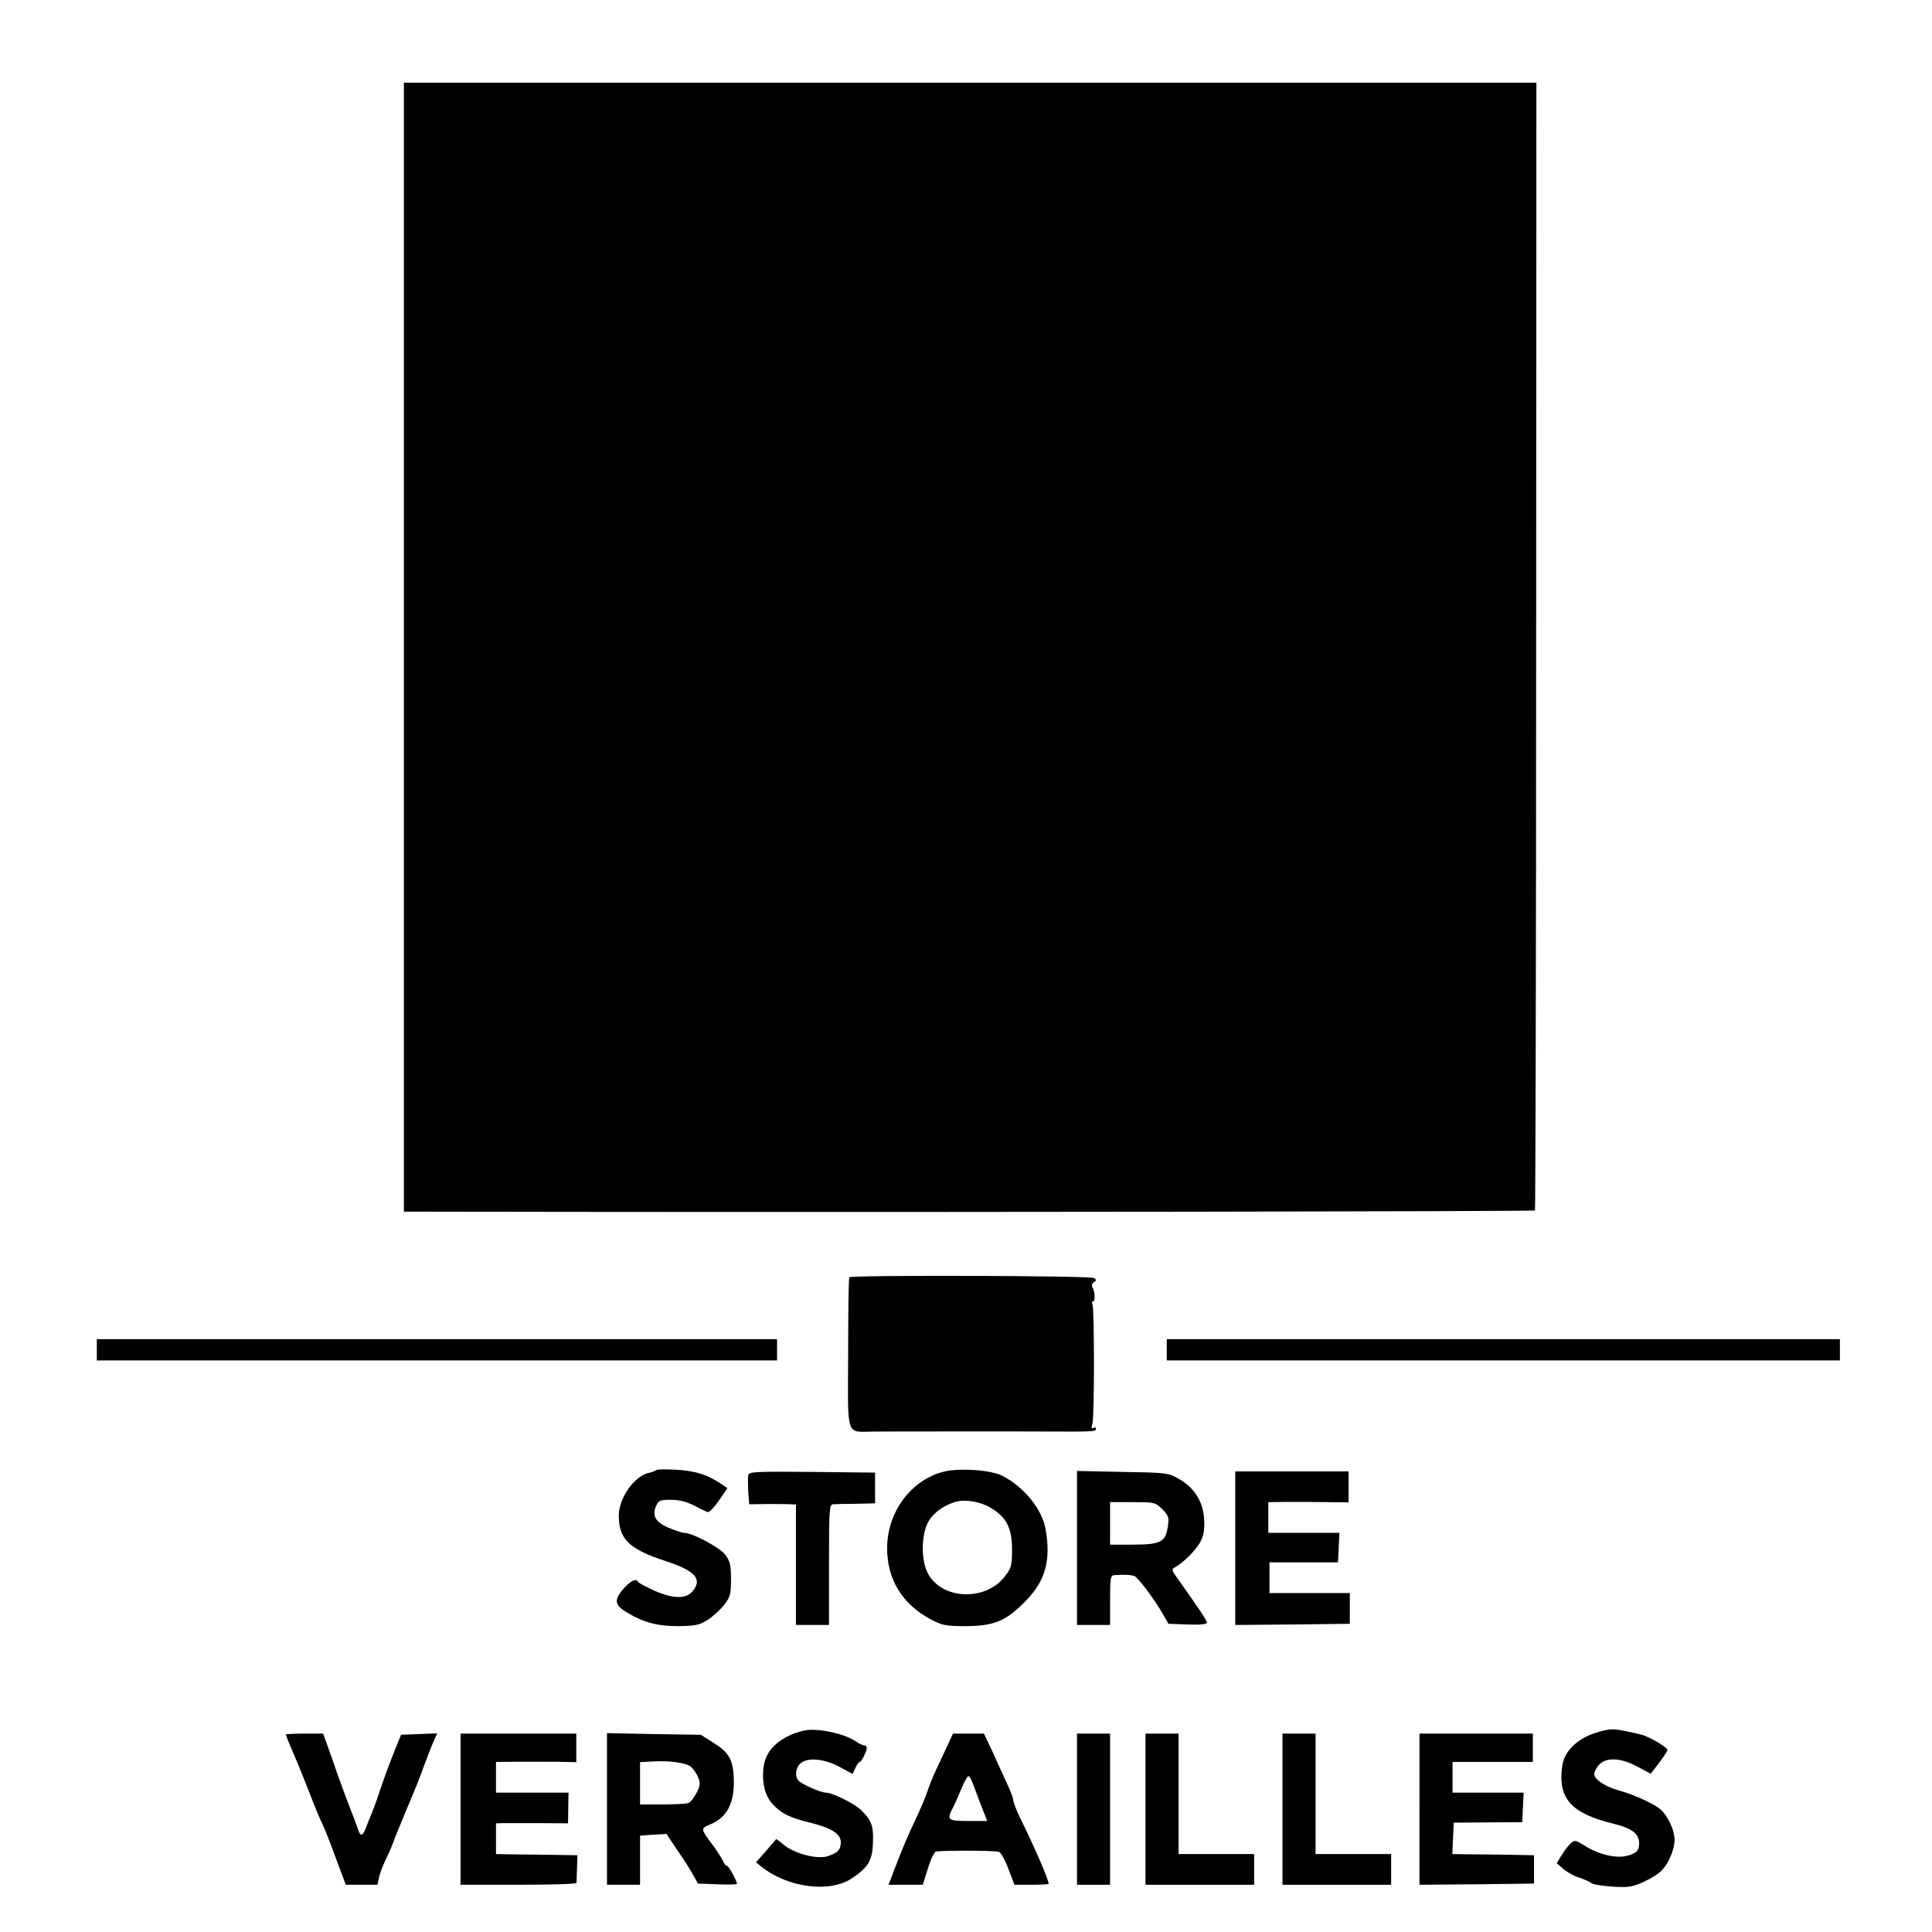
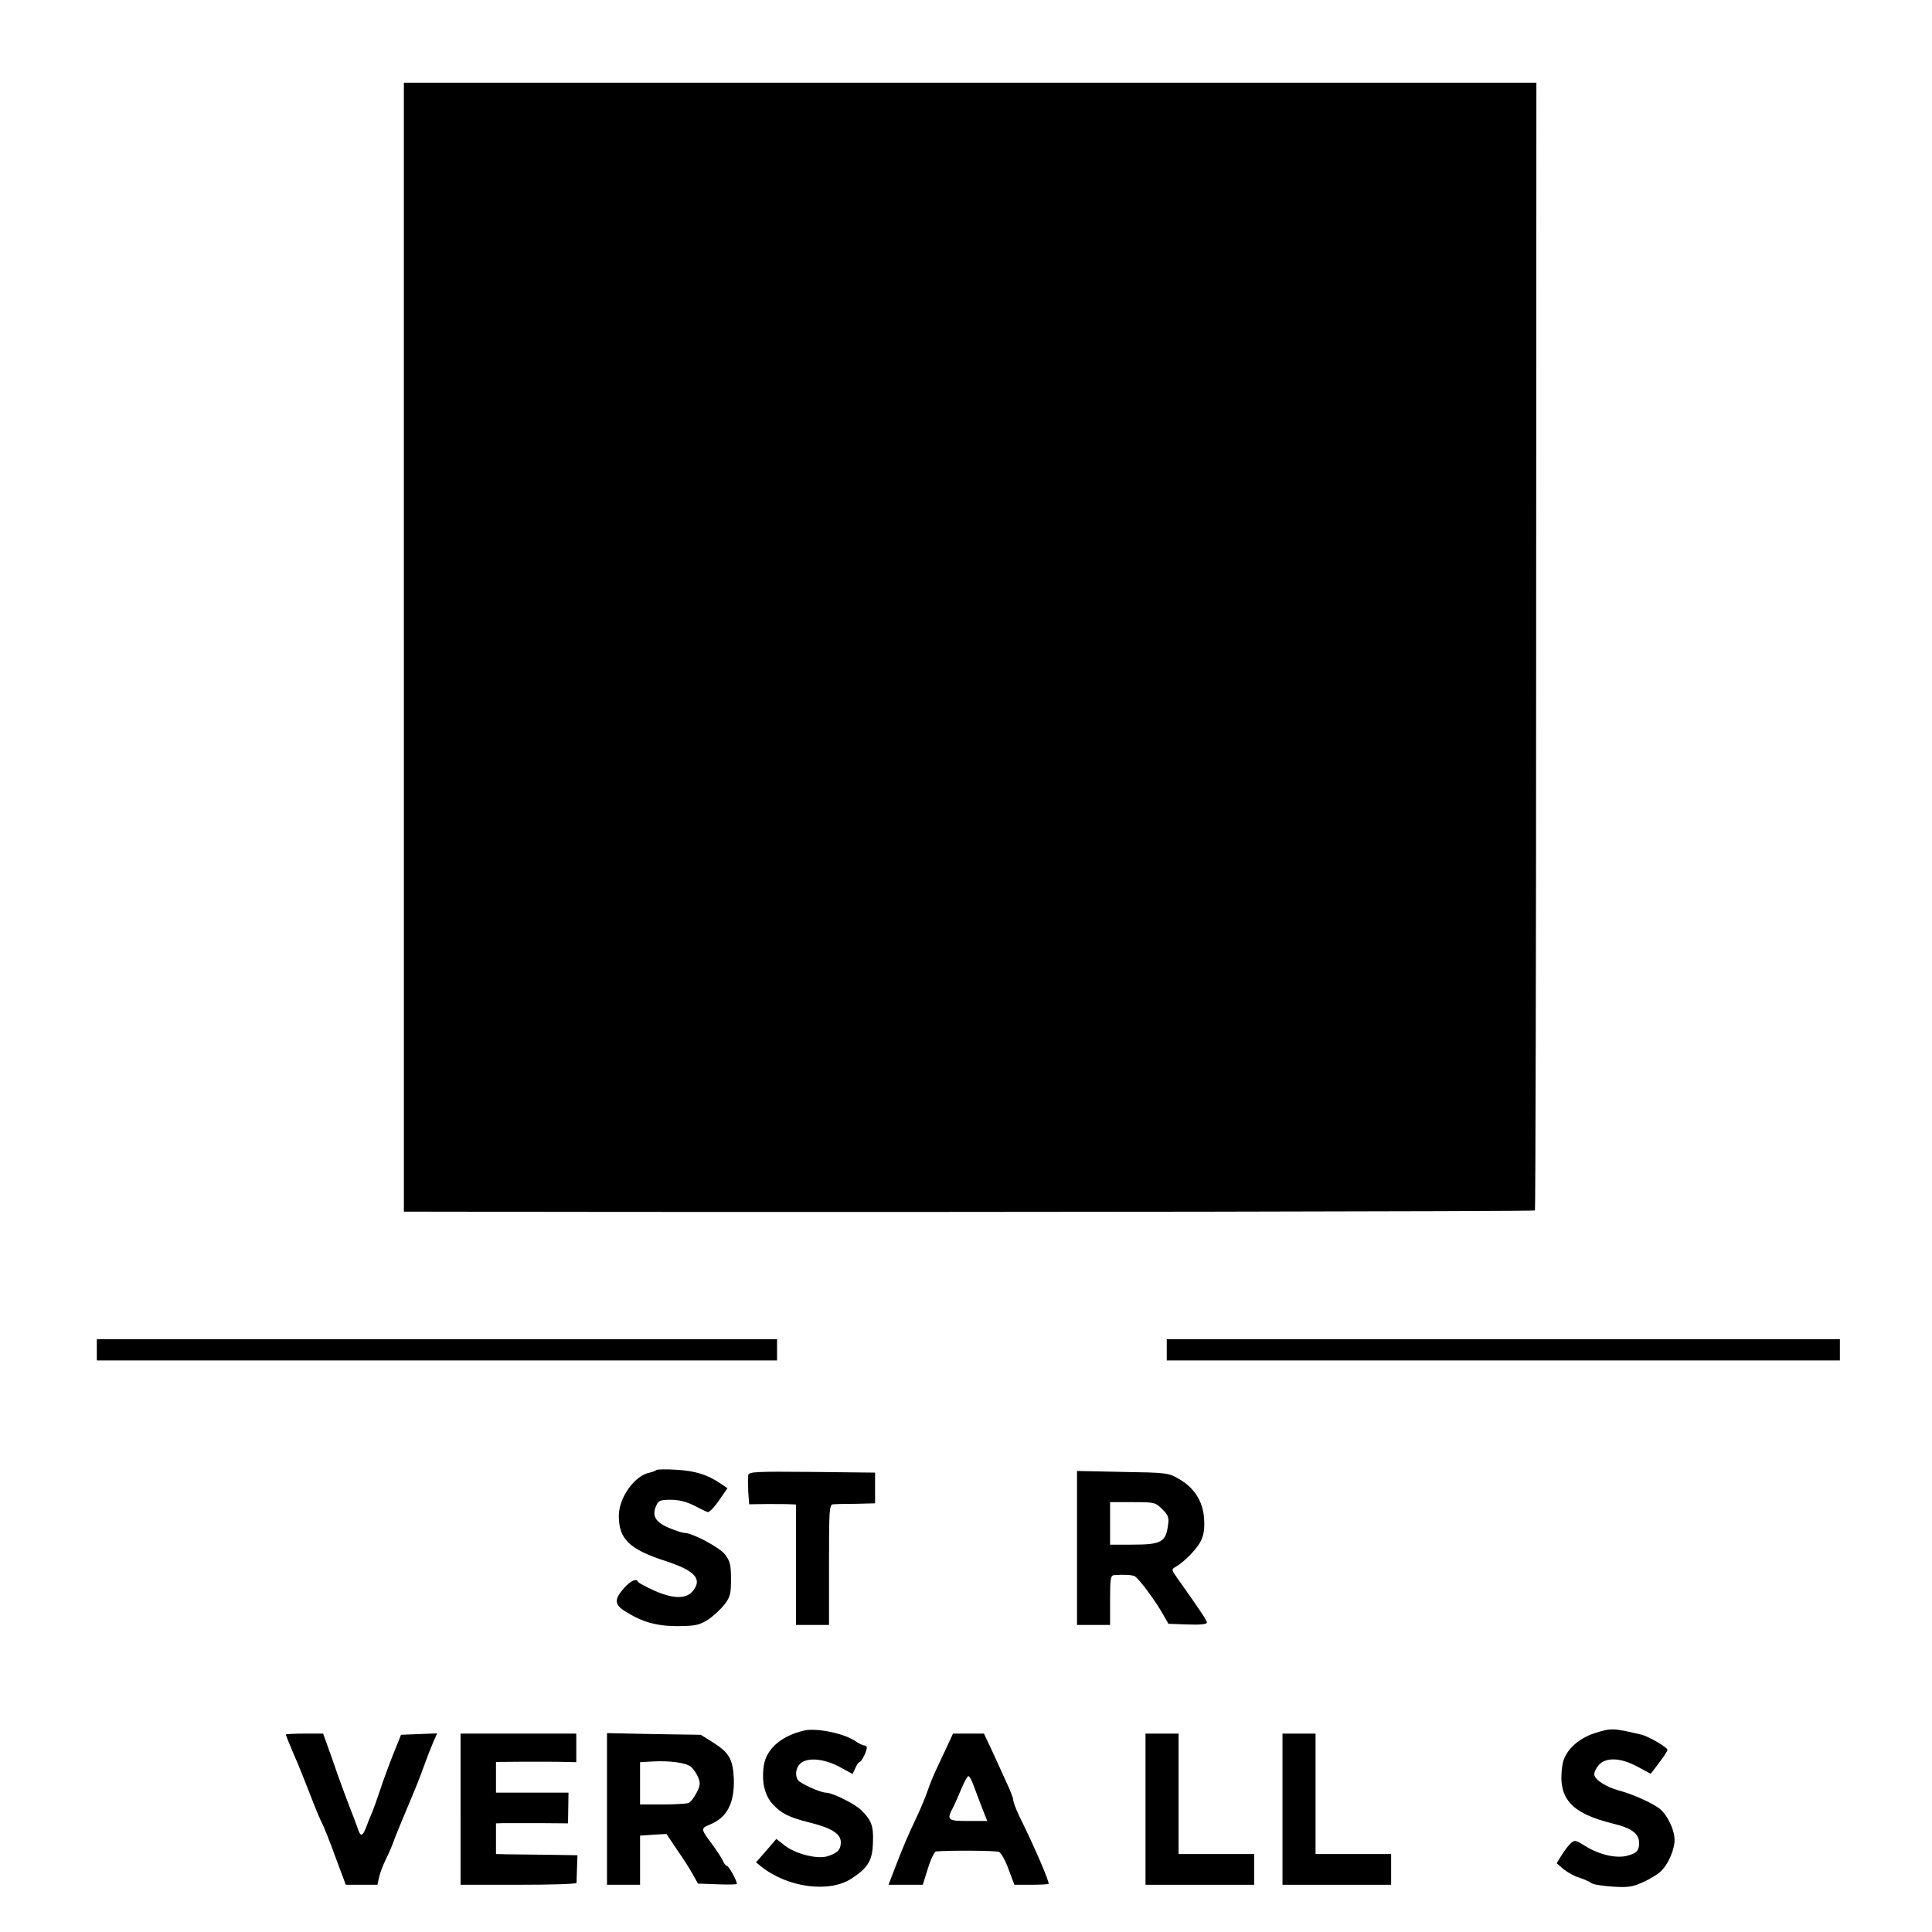
<svg xmlns="http://www.w3.org/2000/svg" version="1.0" width="818pt" height="818pt" viewBox="0 0 818 818" preserveAspectRatio="xMidYMid meet">
  <g transform="translate(0,818) scale(0.1,-0.1)" fill="#000000" stroke="none">
    <path d="M1710 5440 l0 -2390 728 -1 c1712 -2 4056 2 4061 6 2 3 5 1078 5 2390 l1 2385 -2397 0 -2398 0 0 -2390z" />
-     <path d="M3596 2772 c-3 -4 -5 -150 -5 -324 -1 -364 -13 -330 114 -329 132 0 569 1 730 0 204 -1 205 0 205 12 0 5 -5 7 -11 3 -8 -4 -9 1 -4 17 9 28 9 494 0 508 -3 6 -2 11 3 11 10 0 8 42 -3 61 -4 6 -1 15 6 20 12 7 12 10 1 18 -17 10 -1029 13 -1036 3z" />
    <path d="M410 2465 l0 -45 1440 0 1440 0 0 45 0 45 -1440 0 -1440 0 0 -45z" />
    <path d="M4940 2465 l0 -45 1425 0 1425 0 0 45 0 45 -1425 0 -1425 0 0 -45z" />
    <path d="M2779 1956 c-4 -4 -16 -8 -28 -11 -64 -12 -131 -106 -131 -183 0 -99 45 -142 200 -192 125 -41 156 -77 111 -129 -28 -32 -84 -30 -162 5 -35 16 -65 32 -67 36 -8 17 -31 6 -61 -27 -41 -47 -40 -69 7 -98 72 -45 132 -62 222 -62 75 1 90 4 127 27 23 15 54 44 70 64 25 33 28 46 28 108 0 59 -4 76 -24 103 -23 31 -140 93 -174 93 -9 0 -39 10 -67 22 -56 24 -71 52 -51 94 9 21 17 24 61 24 34 0 66 -8 98 -24 26 -14 52 -26 58 -28 7 -2 28 20 48 49 l36 52 -28 19 c-56 38 -106 54 -186 59 -45 3 -84 2 -87 -1z" />
-     <path d="M3996 1949 c-138 -34 -240 -171 -240 -324 0 -133 65 -238 186 -302 48 -25 63 -28 148 -28 122 1 171 22 256 110 81 84 104 170 81 300 -14 84 -90 178 -182 226 -46 25 -184 35 -249 18z m197 -152 c68 -40 92 -86 92 -177 0 -68 -3 -79 -30 -114 -85 -111 -279 -98 -331 22 -22 51 -23 137 -1 193 17 44 63 82 122 100 41 12 103 2 148 -24z" />
    <path d="M3168 1934 c-2 -9 -1 -40 0 -70 l4 -53 76 1 c43 0 87 0 100 -1 l22 -1 0 -255 0 -255 70 0 70 0 0 255 c0 236 1 255 18 256 9 1 53 2 97 2 l80 2 0 65 0 65 -267 3 c-241 2 -267 1 -270 -14z" />
    <path d="M4560 1626 l0 -326 70 0 70 0 0 105 c0 93 2 105 18 106 42 3 72 1 85 -4 16 -6 92 -108 124 -167 l20 -35 81 -3 c53 -2 82 1 82 8 0 9 -30 54 -128 192 -22 31 -22 34 -6 43 39 22 93 78 109 112 12 25 16 52 13 94 -5 73 -42 131 -108 168 -43 25 -52 26 -237 29 l-193 4 0 -326z m361 164 c24 -23 29 -36 25 -62 -9 -78 -27 -88 -157 -88 l-89 0 0 90 0 90 96 0 c92 0 96 -1 125 -30z" />
-     <path d="M5230 1625 l0 -325 243 2 242 3 0 65 0 65 -170 0 -170 0 0 65 0 65 145 0 145 0 3 63 3 62 -151 0 -150 0 0 65 0 65 78 1 c42 0 119 0 170 -1 l92 -1 0 65 0 66 -240 0 -240 0 0 -325z" />
    <path d="M3405 853 c-96 -22 -160 -77 -171 -148 -10 -68 3 -125 36 -162 37 -41 71 -58 156 -79 94 -23 134 -48 134 -84 0 -32 -15 -47 -59 -60 -43 -12 -132 11 -177 45 l-37 29 -43 -50 -43 -49 22 -18 c113 -90 291 -113 385 -49 68 45 86 76 88 151 3 70 -6 95 -52 139 -28 26 -120 72 -147 72 -23 0 -110 39 -119 54 -13 20 -8 52 10 69 30 27 98 22 165 -13 l57 -31 12 26 c6 14 14 25 18 25 7 0 30 45 30 60 0 6 -5 10 -11 10 -6 0 -23 8 -37 18 -48 33 -165 57 -217 45z" />
    <path d="M6752 842 c-74 -24 -129 -78 -137 -136 -21 -139 35 -203 214 -247 80 -19 111 -43 111 -83 0 -31 -11 -43 -50 -53 -46 -13 -121 5 -178 41 -42 26 -45 27 -63 10 -10 -9 -27 -32 -38 -50 l-20 -33 29 -25 c16 -13 46 -30 67 -36 21 -7 44 -17 51 -23 7 -6 48 -12 91 -15 67 -4 84 -1 132 21 30 14 64 35 76 49 29 31 53 89 53 128 0 44 -33 111 -67 135 -33 24 -112 59 -168 74 -56 15 -105 47 -105 69 0 10 9 28 20 40 31 33 93 30 163 -8 l56 -30 36 47 c19 25 35 50 35 54 0 11 -81 58 -112 65 -119 28 -126 28 -196 6z" />
    <path d="M1210 836 c0 -3 31 -78 50 -121 5 -11 27 -67 50 -125 22 -58 46 -116 54 -130 7 -14 33 -78 56 -142 l44 -118 67 0 67 0 7 32 c4 18 16 49 26 70 10 20 25 53 33 75 7 21 35 88 60 148 26 61 58 139 70 175 13 36 31 82 40 103 l17 38 -77 -3 -76 -3 -33 -82 c-18 -45 -43 -113 -55 -150 -12 -37 -28 -81 -35 -98 -7 -16 -19 -45 -25 -62 -16 -41 -24 -41 -37 0 -6 17 -21 57 -33 87 -12 30 -34 91 -50 135 -15 44 -35 101 -45 128 l-17 47 -79 0 c-43 0 -79 -2 -79 -4z" />
    <path d="M1950 520 l0 -320 245 0 c135 0 245 3 246 8 0 4 1 32 2 62 l2 55 -125 2 c-69 1 -146 2 -172 2 l-48 1 0 65 0 65 33 1 c17 0 86 0 152 0 l120 -1 1 65 1 65 -153 0 -154 0 0 65 0 65 123 1 c67 0 143 0 170 -1 l47 -1 0 60 0 61 -245 0 -245 0 0 -320z" />
    <path d="M2570 521 l0 -321 70 0 70 0 0 104 0 104 56 4 56 3 46 -69 c26 -37 56 -84 67 -105 l20 -36 83 -3 c45 -2 82 -1 82 2 0 14 -35 76 -42 76 -5 0 -13 10 -18 23 -6 12 -24 40 -40 62 -54 72 -55 73 -14 90 73 30 104 91 101 194 -4 84 -20 111 -92 156 l-48 30 -199 3 -198 4 0 -321z m356 178 c9 -8 23 -27 30 -44 10 -25 9 -35 -7 -66 -10 -20 -25 -39 -34 -43 -9 -3 -59 -6 -111 -6 l-94 0 0 89 0 90 53 3 c72 4 142 -5 163 -23z" />
    <path d="M4011 788 c-14 -29 -34 -73 -46 -98 -12 -25 -28 -64 -35 -85 -7 -22 -27 -71 -45 -110 -44 -93 -62 -136 -95 -222 l-28 -73 73 0 72 0 22 70 c12 39 28 71 34 71 53 5 255 4 267 -2 9 -4 27 -37 40 -73 l25 -66 73 0 c39 0 72 2 72 4 0 17 -58 152 -126 290 -13 28 -24 57 -24 65 0 8 -13 42 -29 75 -15 34 -43 94 -61 134 l-34 72 -65 0 -66 0 -24 -52z m112 -170 c9 -24 25 -67 36 -95 l21 -53 -80 0 c-88 0 -93 4 -65 57 8 15 24 52 36 81 12 28 25 52 29 52 5 0 15 -19 23 -42z" />
-     <path d="M4560 520 l0 -320 70 0 70 0 0 320 0 320 -70 0 -70 0 0 -320z" />
    <path d="M4850 520 l0 -320 230 0 230 0 0 65 0 65 -160 0 -160 0 0 255 0 255 -70 0 -70 0 0 -320z" />
    <path d="M5430 520 l0 -320 230 0 230 0 0 65 0 65 -160 0 -160 0 0 255 0 255 -70 0 -70 0 0 -320z" />
-     <path d="M6010 520 l0 -320 243 2 242 3 0 60 0 60 -105 2 c-58 1 -136 2 -173 2 l-68 1 3 66 3 67 145 1 145 1 3 63 3 62 -151 0 -150 0 0 65 0 65 170 0 170 0 0 60 0 60 -240 0 -240 0 0 -320z" />
  </g>
</svg>